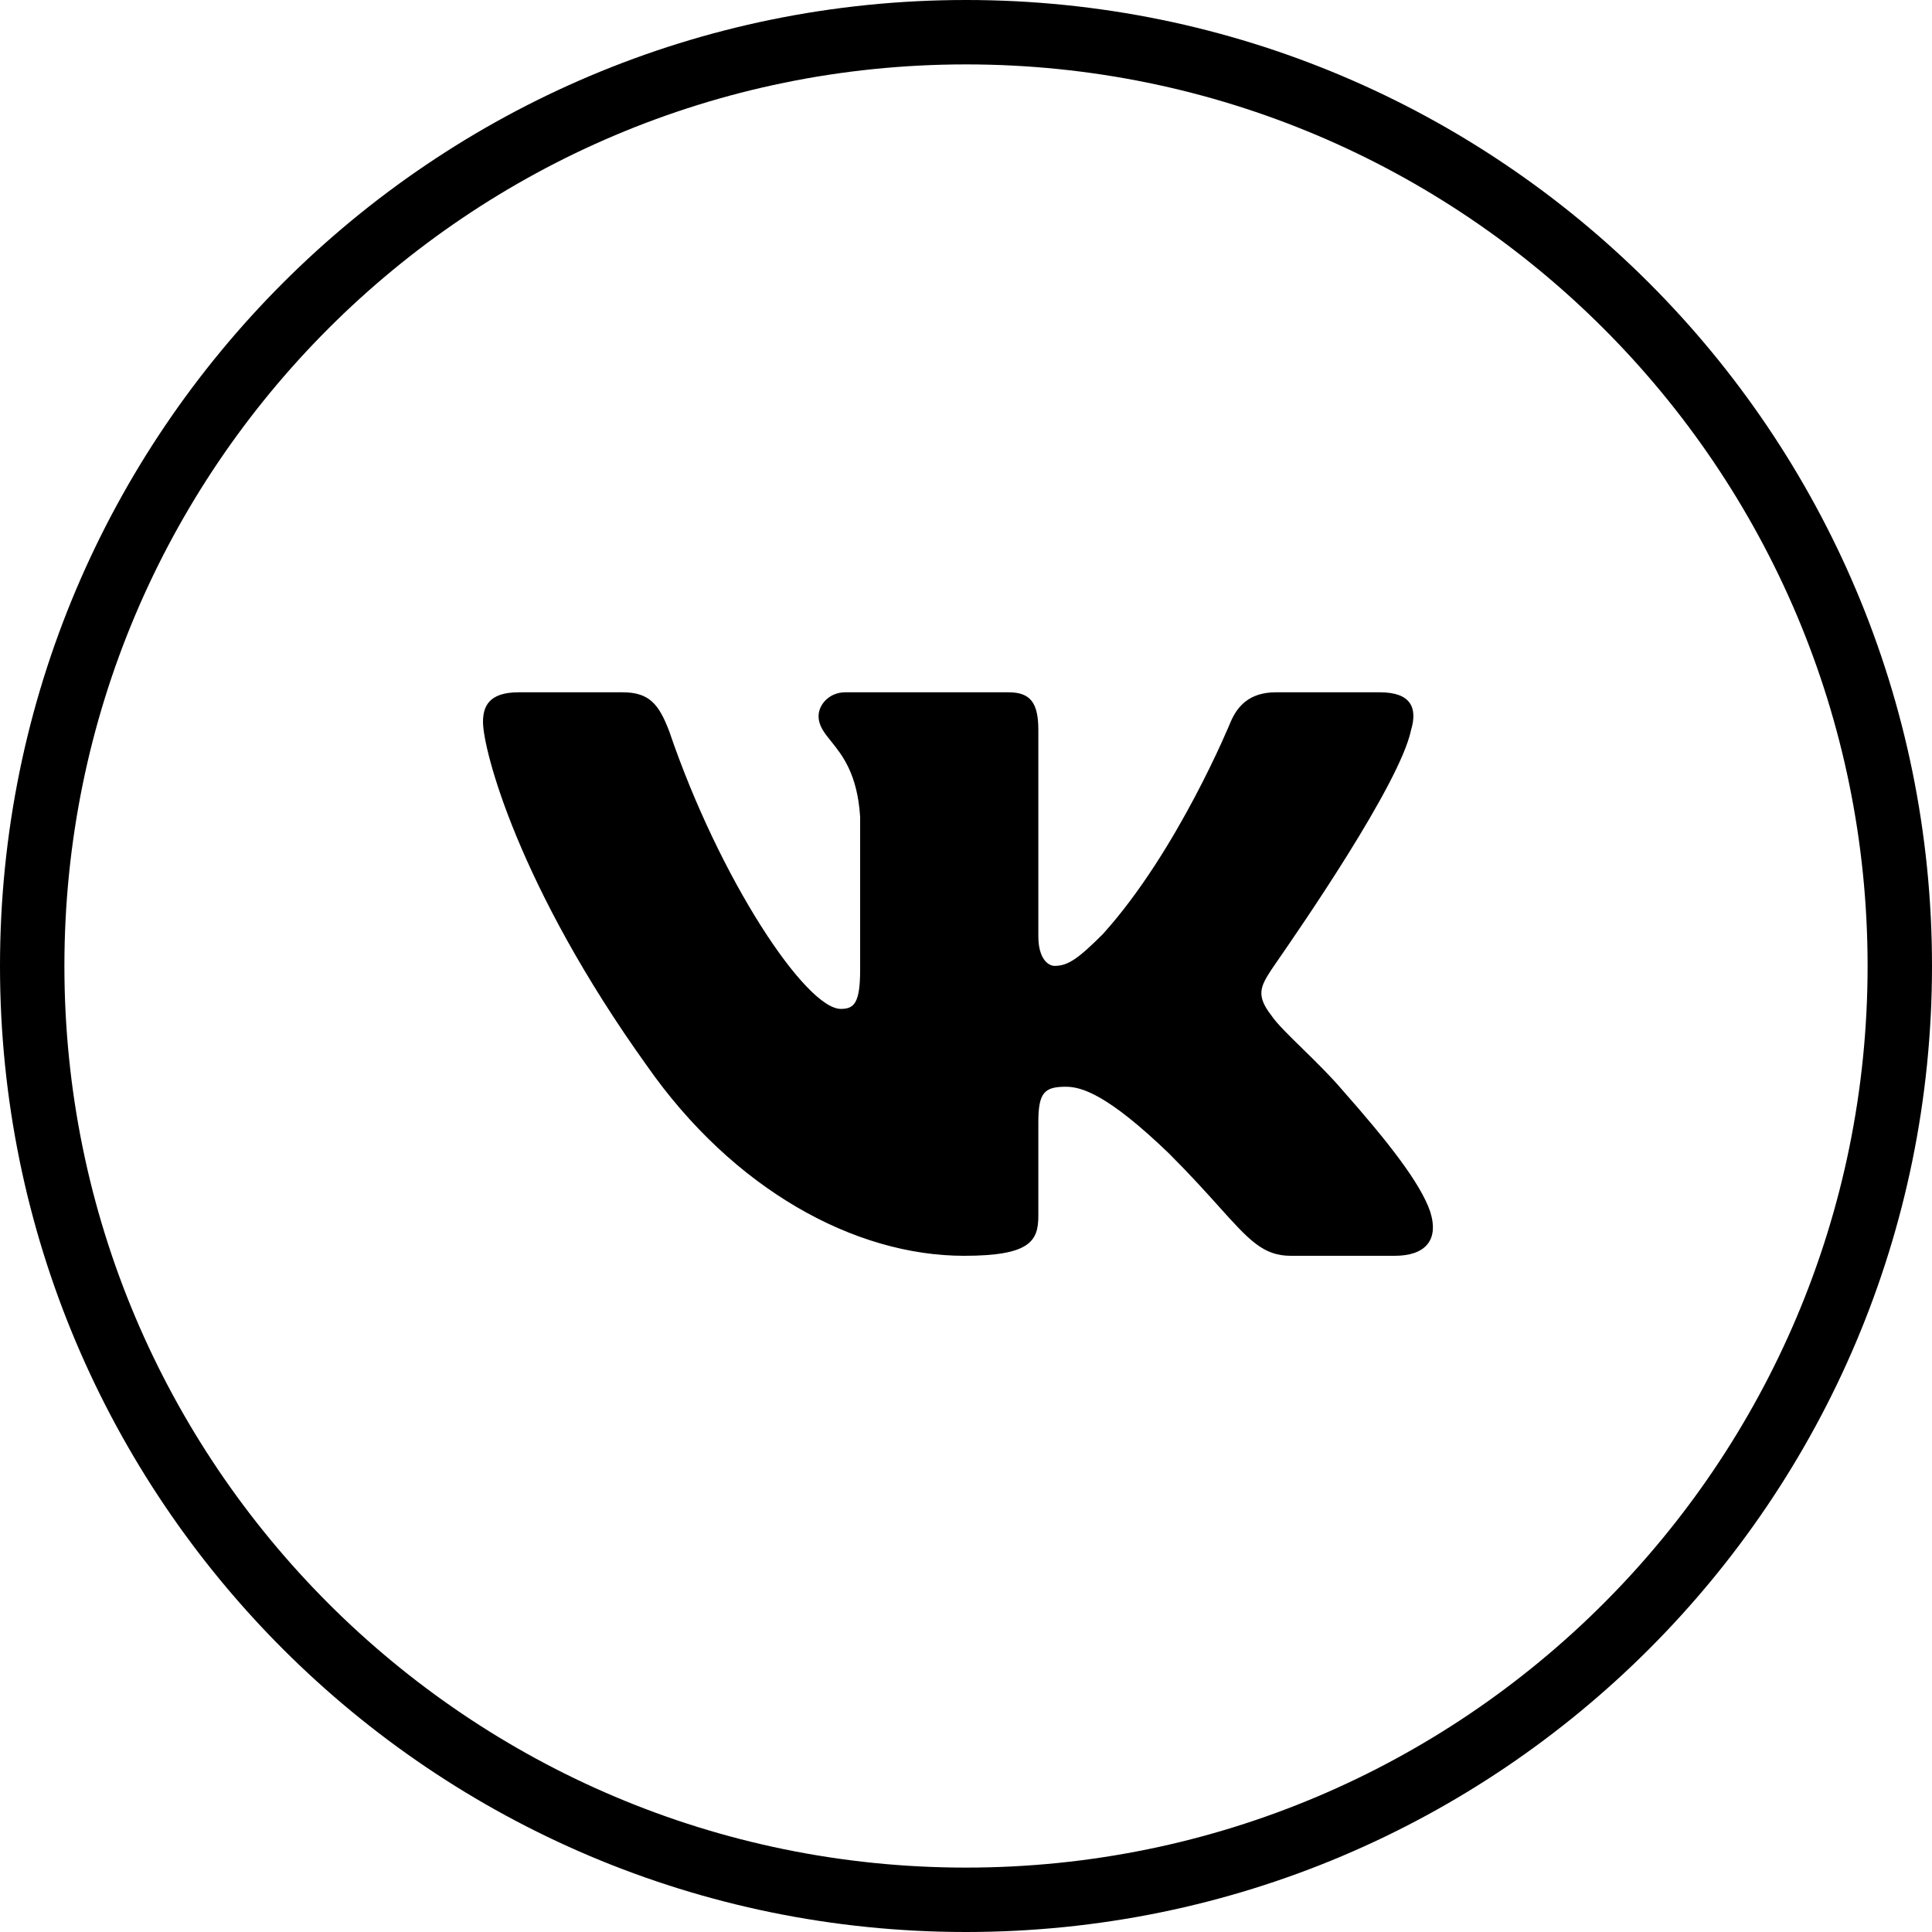
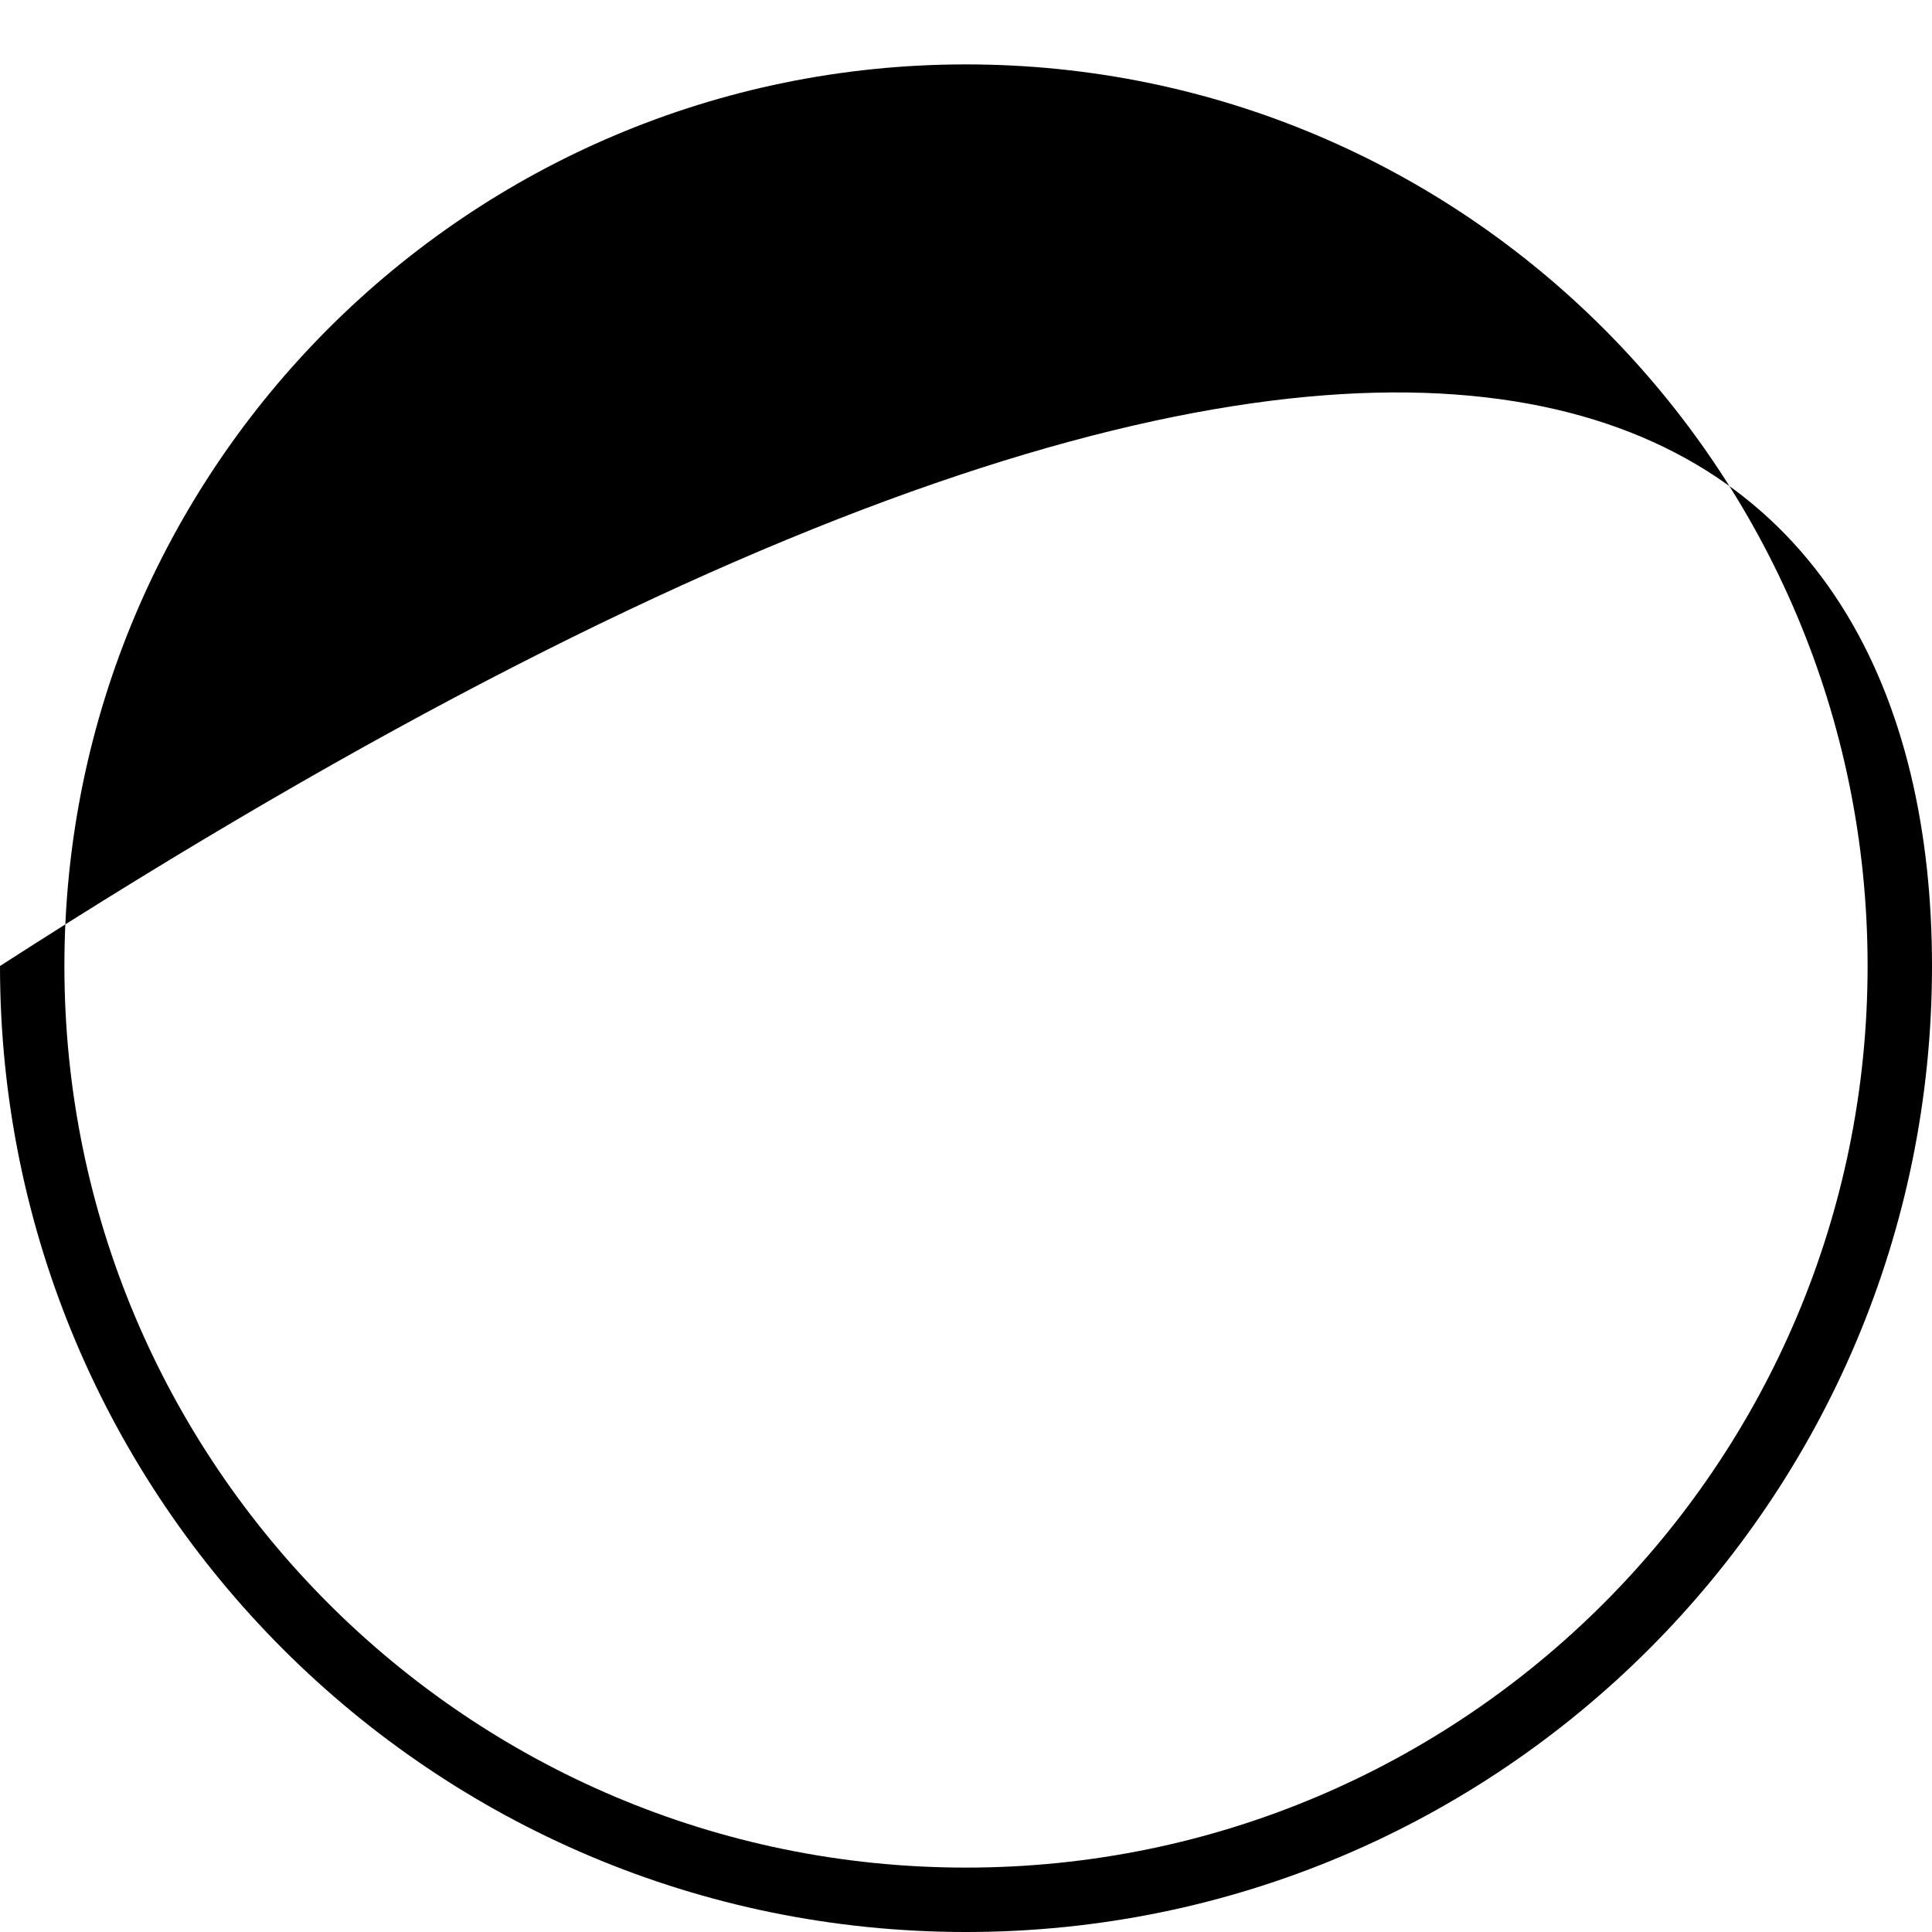
<svg xmlns="http://www.w3.org/2000/svg" width="120" height="120" viewBox="0 0 120 120" fill="currentColor">
-   <path d="M85.705 43C87.642 43 88.057 43.967 87.642 45.349C86.949 48.684 80.716 57.697 79.271 59.787C79.08 60.063 78.972 60.218 78.972 60.224C78.281 61.283 78.004 61.835 78.972 63.079C79.302 63.573 80.053 64.307 80.912 65.147C81.734 65.951 82.655 66.852 83.399 67.73C86.166 70.862 88.241 73.487 88.841 75.283C89.394 77.079 88.472 78 86.627 78H80.171C78.459 78 77.584 77.028 75.706 74.94C74.904 74.048 73.919 72.954 72.609 71.645C68.781 67.96 67.167 67.5 66.199 67.5C64.862 67.5 64.493 67.868 64.493 69.71V75.513C64.493 77.079 63.986 78 59.881 78C53.057 78 45.54 73.855 40.191 66.21C32.167 55.02 30 46.546 30 44.842C30 43.875 30.369 43 32.213 43H38.669C40.329 43 40.929 43.737 41.574 45.441C44.71 54.651 50.059 62.665 52.227 62.665C53.057 62.665 53.425 62.296 53.425 60.224V50.737C53.255 48.076 52.319 46.911 51.622 46.045C51.185 45.503 50.843 45.077 50.843 44.474C50.843 43.783 51.489 43 52.503 43H62.648C64.032 43 64.493 43.691 64.493 45.349V58.151C64.493 59.533 65.092 59.993 65.507 59.993C66.337 59.993 66.983 59.533 68.505 58.013C73.162 52.855 76.436 44.842 76.436 44.842C76.851 43.875 77.589 43 79.249 43H85.705Z" />
-   <path fill-rule="evenodd" clip-rule="evenodd" d="M120 60C120 93.137 93.137 120 60 120C26.863 120 0 93.137 0 60C0 26.863 26.863 0 60 0C93.137 0 120 26.863 120 60ZM116 60C116 90.928 90.928 116 60 116C29.072 116 4 90.928 4 60C4 29.072 29.072 4 60 4C90.928 4 116 29.072 116 60Z" />
+   <path fill-rule="evenodd" clip-rule="evenodd" d="M120 60C120 93.137 93.137 120 60 120C26.863 120 0 93.137 0 60C93.137 0 120 26.863 120 60ZM116 60C116 90.928 90.928 116 60 116C29.072 116 4 90.928 4 60C4 29.072 29.072 4 60 4C90.928 4 116 29.072 116 60Z" />
</svg>